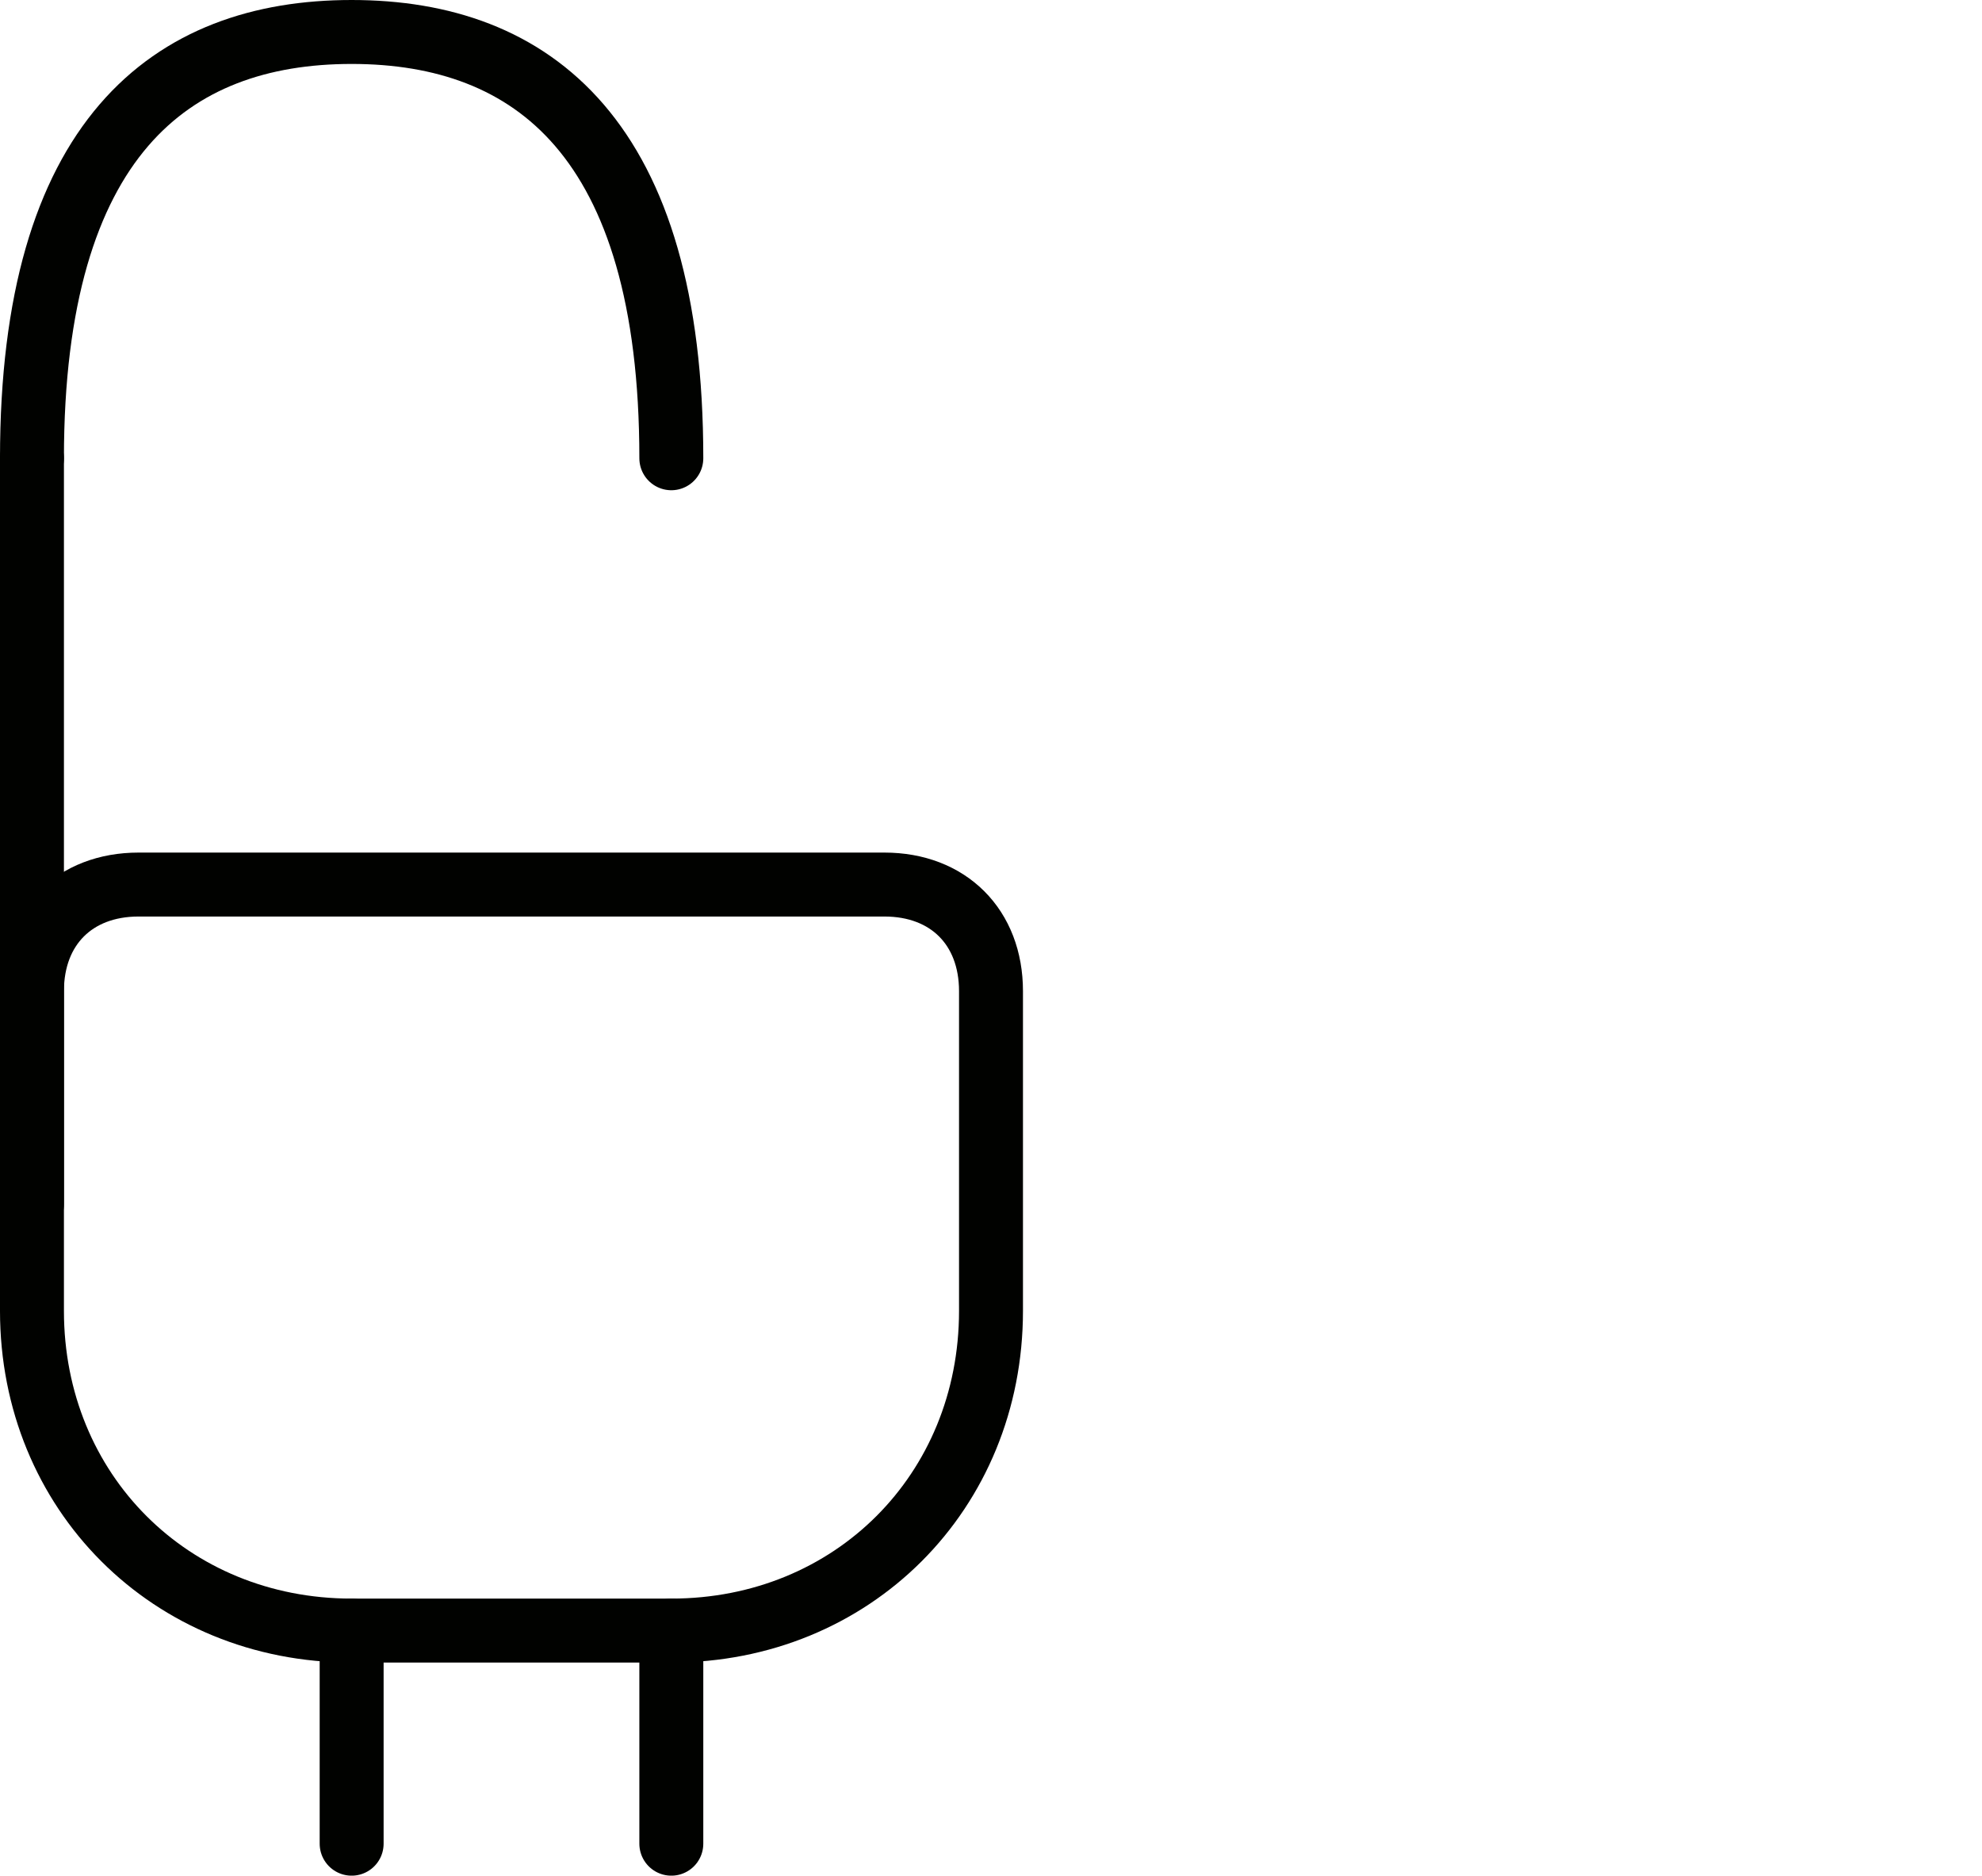
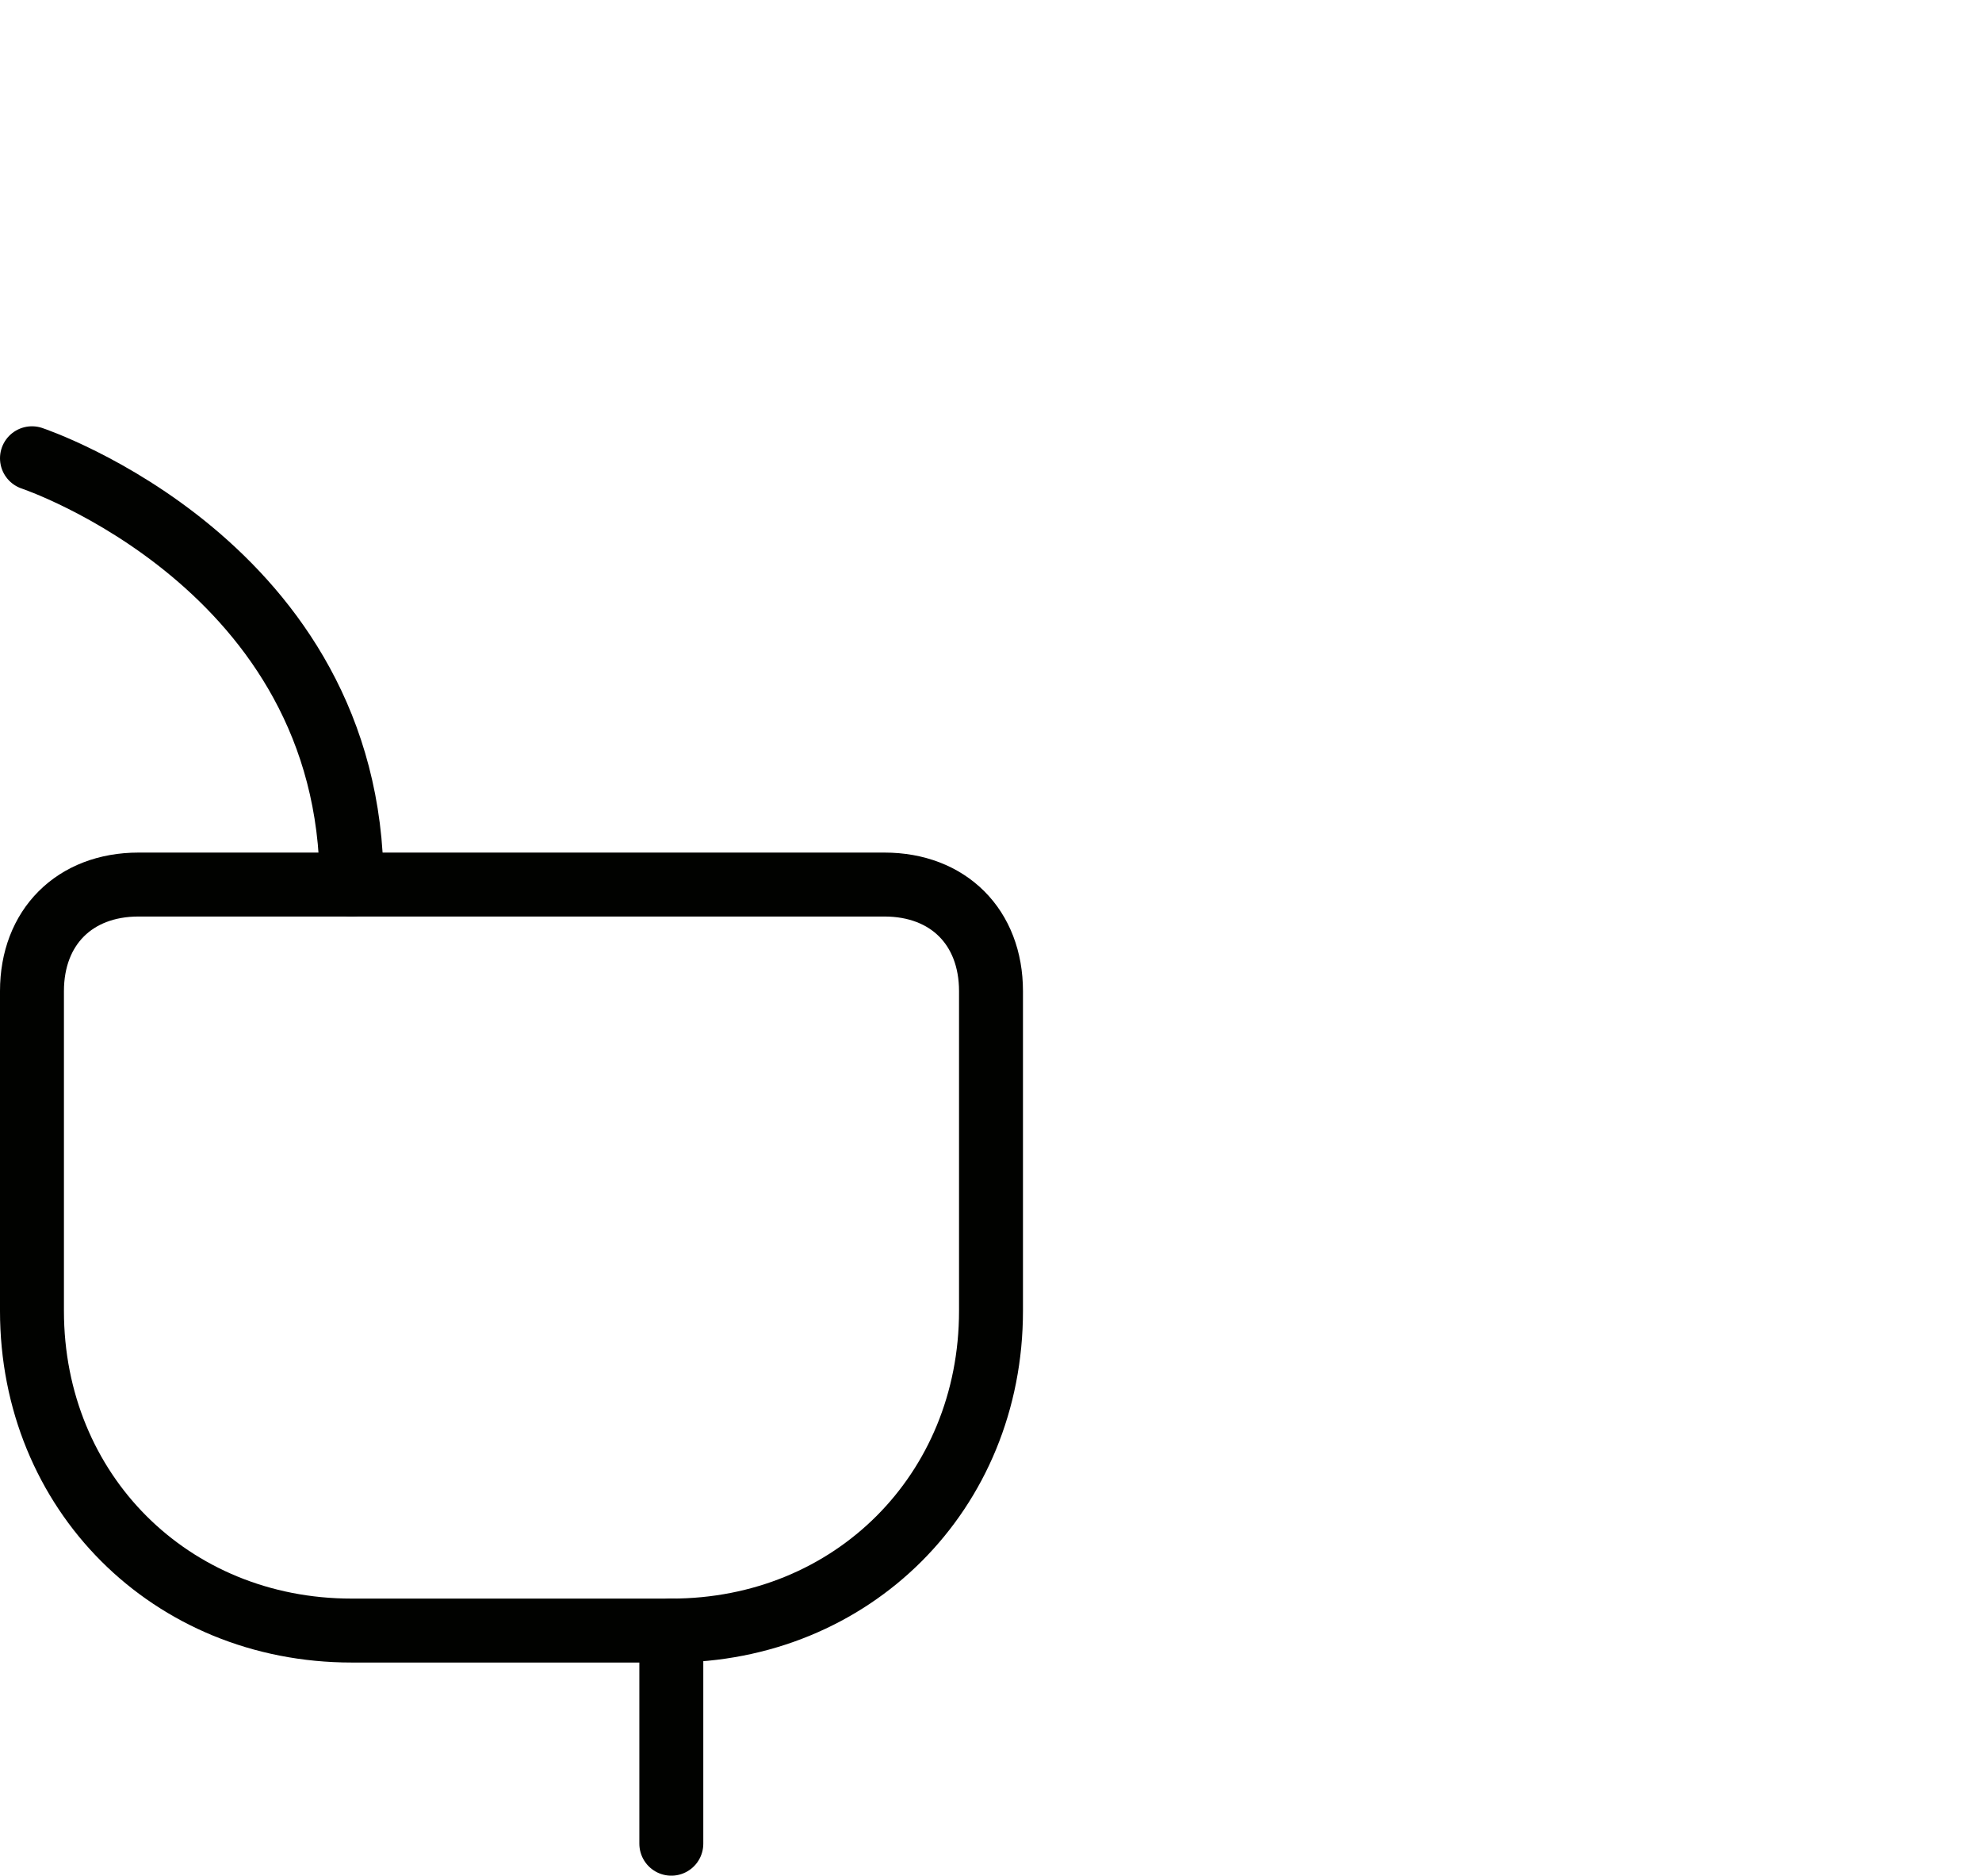
<svg xmlns="http://www.w3.org/2000/svg" version="1.1" id="Capa_1" x="0px" y="0px" viewBox="0 0 18.6 17.6" style="enable-background:new 0 0 18.6 17.6;" xml:space="preserve">
  <style type="text/css">
	.st0{fill:none;stroke:#010200;stroke-width:0.6;stroke-linecap:round;stroke-linejoin:round;}
</style>
  <g id="Capa_2_00000111168810498906021040000017440765009553290158_">
    <g id="Capa_1-2">
      <path class="st0" d="M1.3,8.3h7c0.6,0,1,0.4,1,1v3c0,1.7-1.3,3-3,3h-3c-1.7,0-3-1.3-3-3v-3C0.3,8.7,0.7,8.3,1.3,8.3z" />
      <line class="st0" x1="6.3" y1="15.3" x2="6.3" y2="17.3" />
-       <line class="st0" x1="3.3" y1="15.3" x2="3.3" y2="17.3" />
-       <line class="st0" x1="0.3" y1="11.3" x2="0.3" y2="4.3" />
-       <path class="st0" d="M0.3,4.3c0-3,1.3-4,3-4s3,1,3,4" />
+       <path class="st0" d="M0.3,4.3s3,1,3,4" />
    </g>
  </g>
</svg>